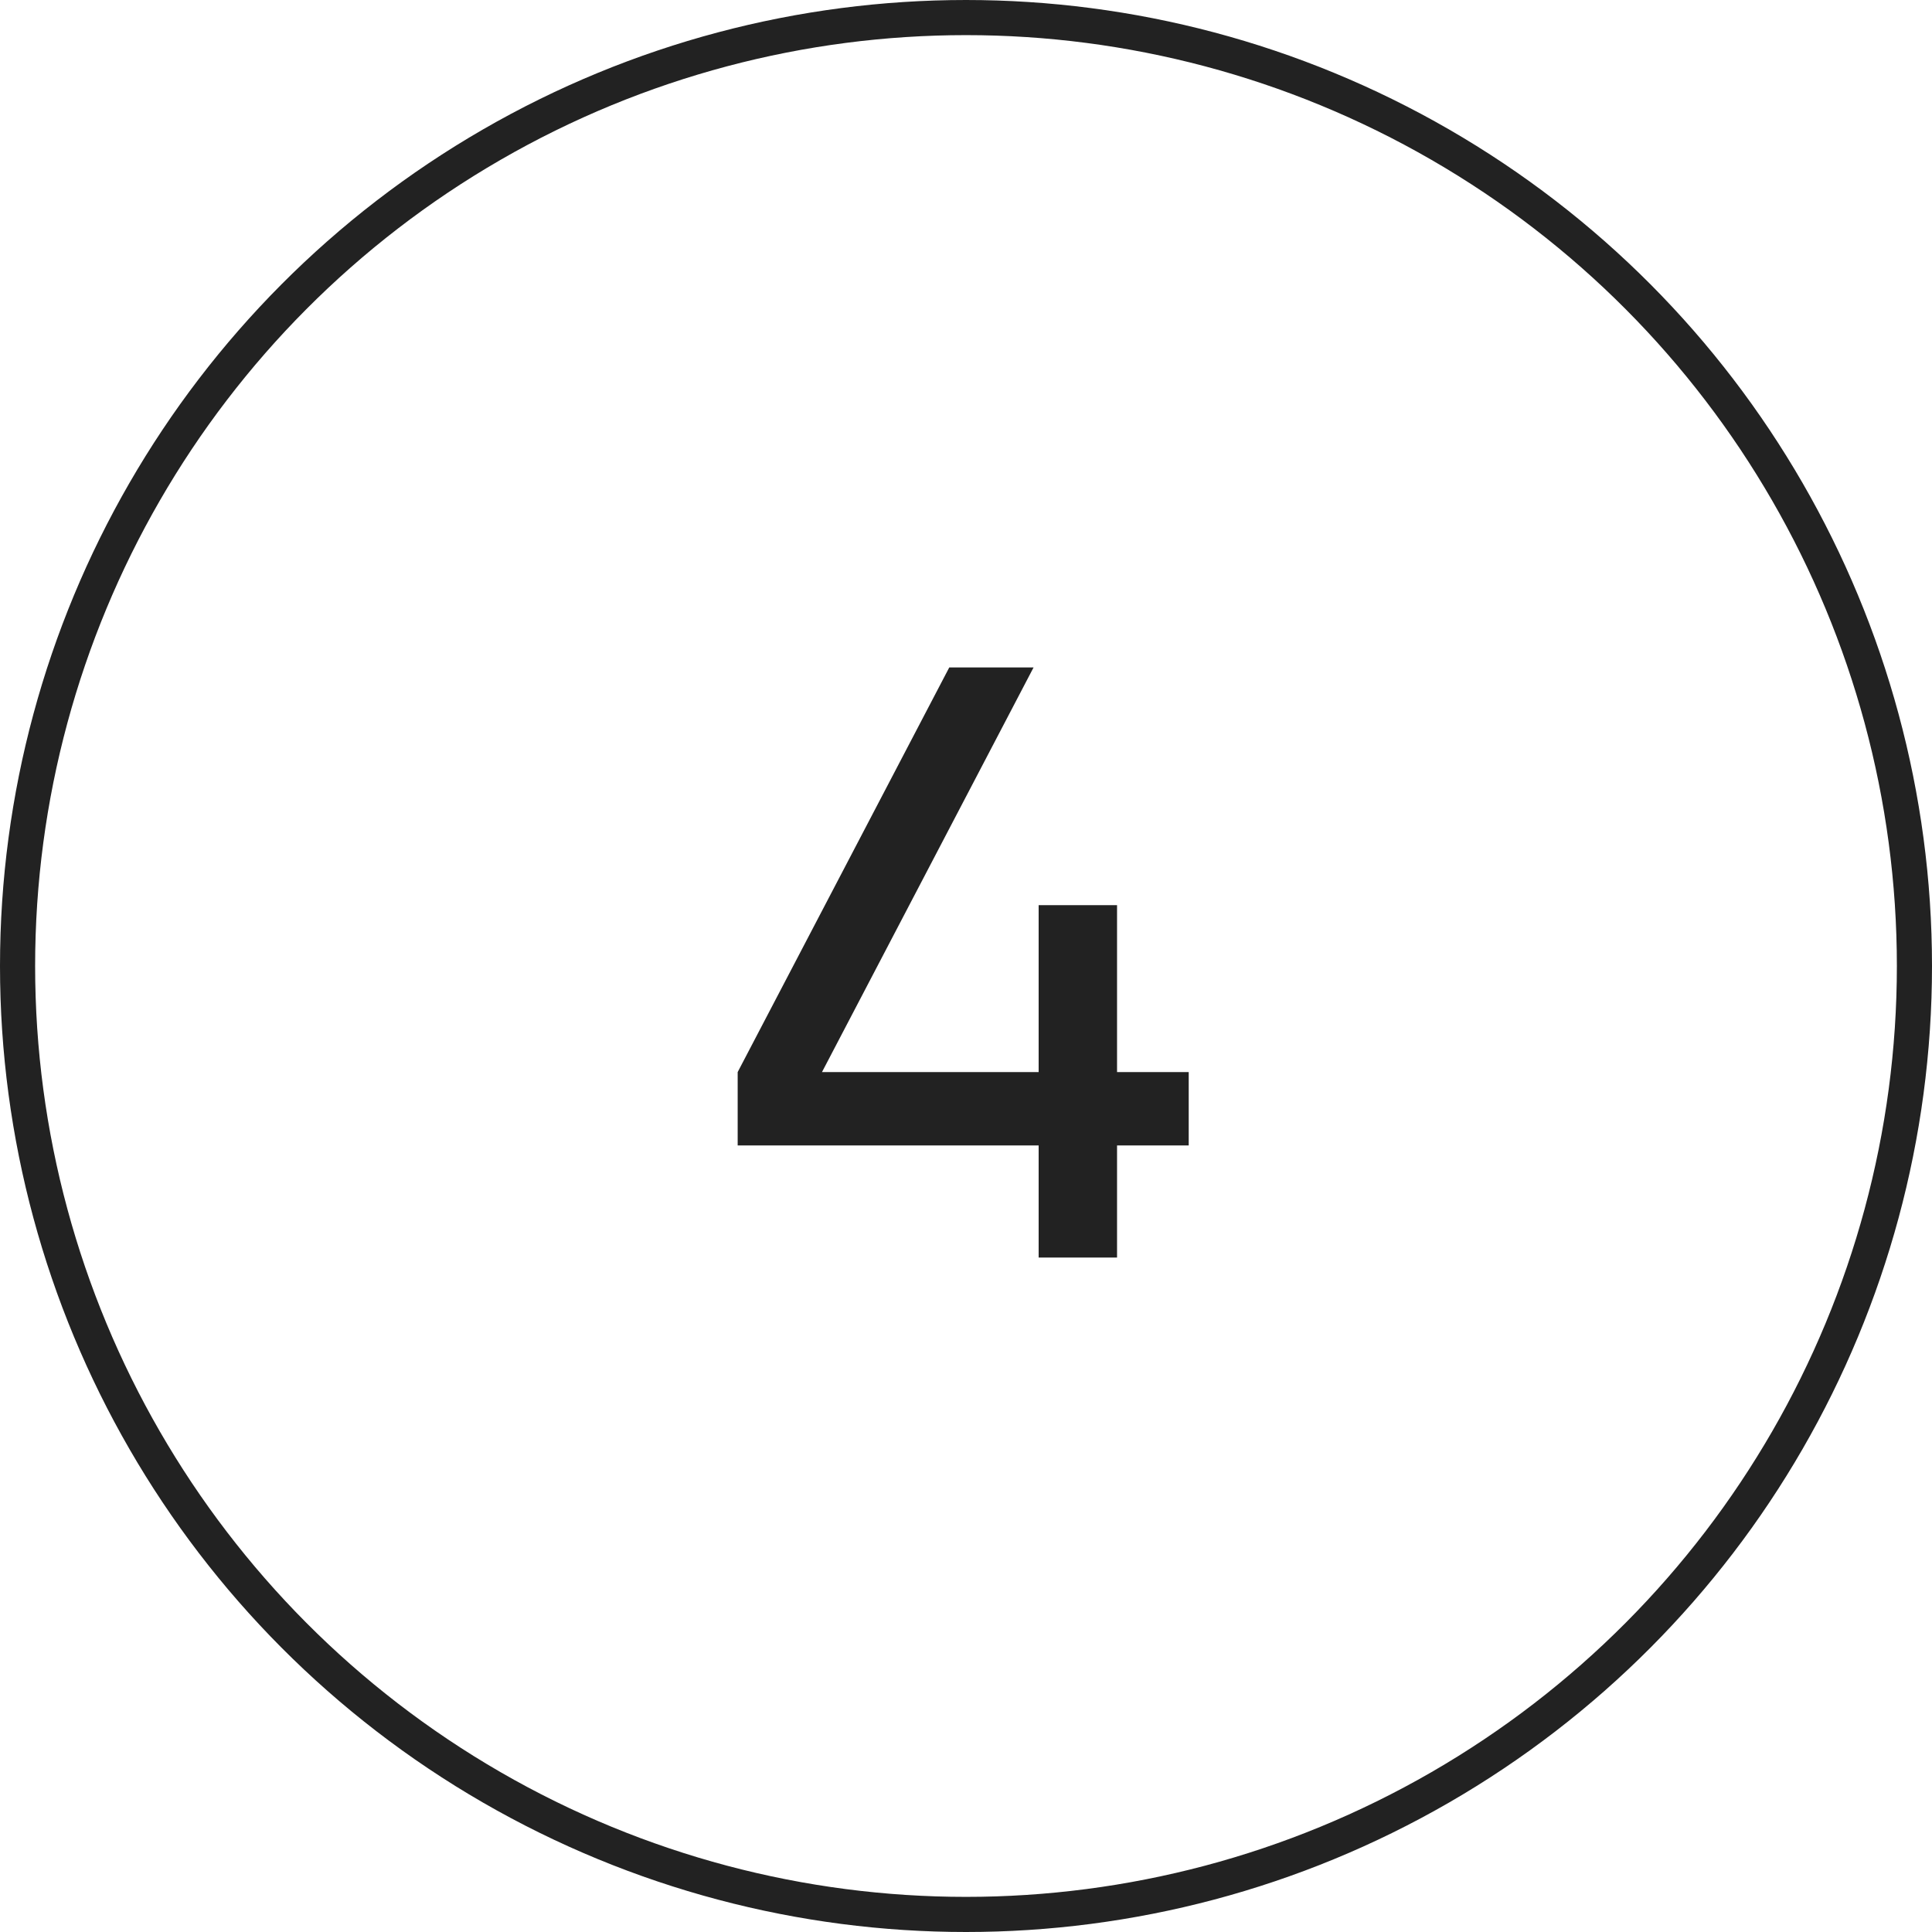
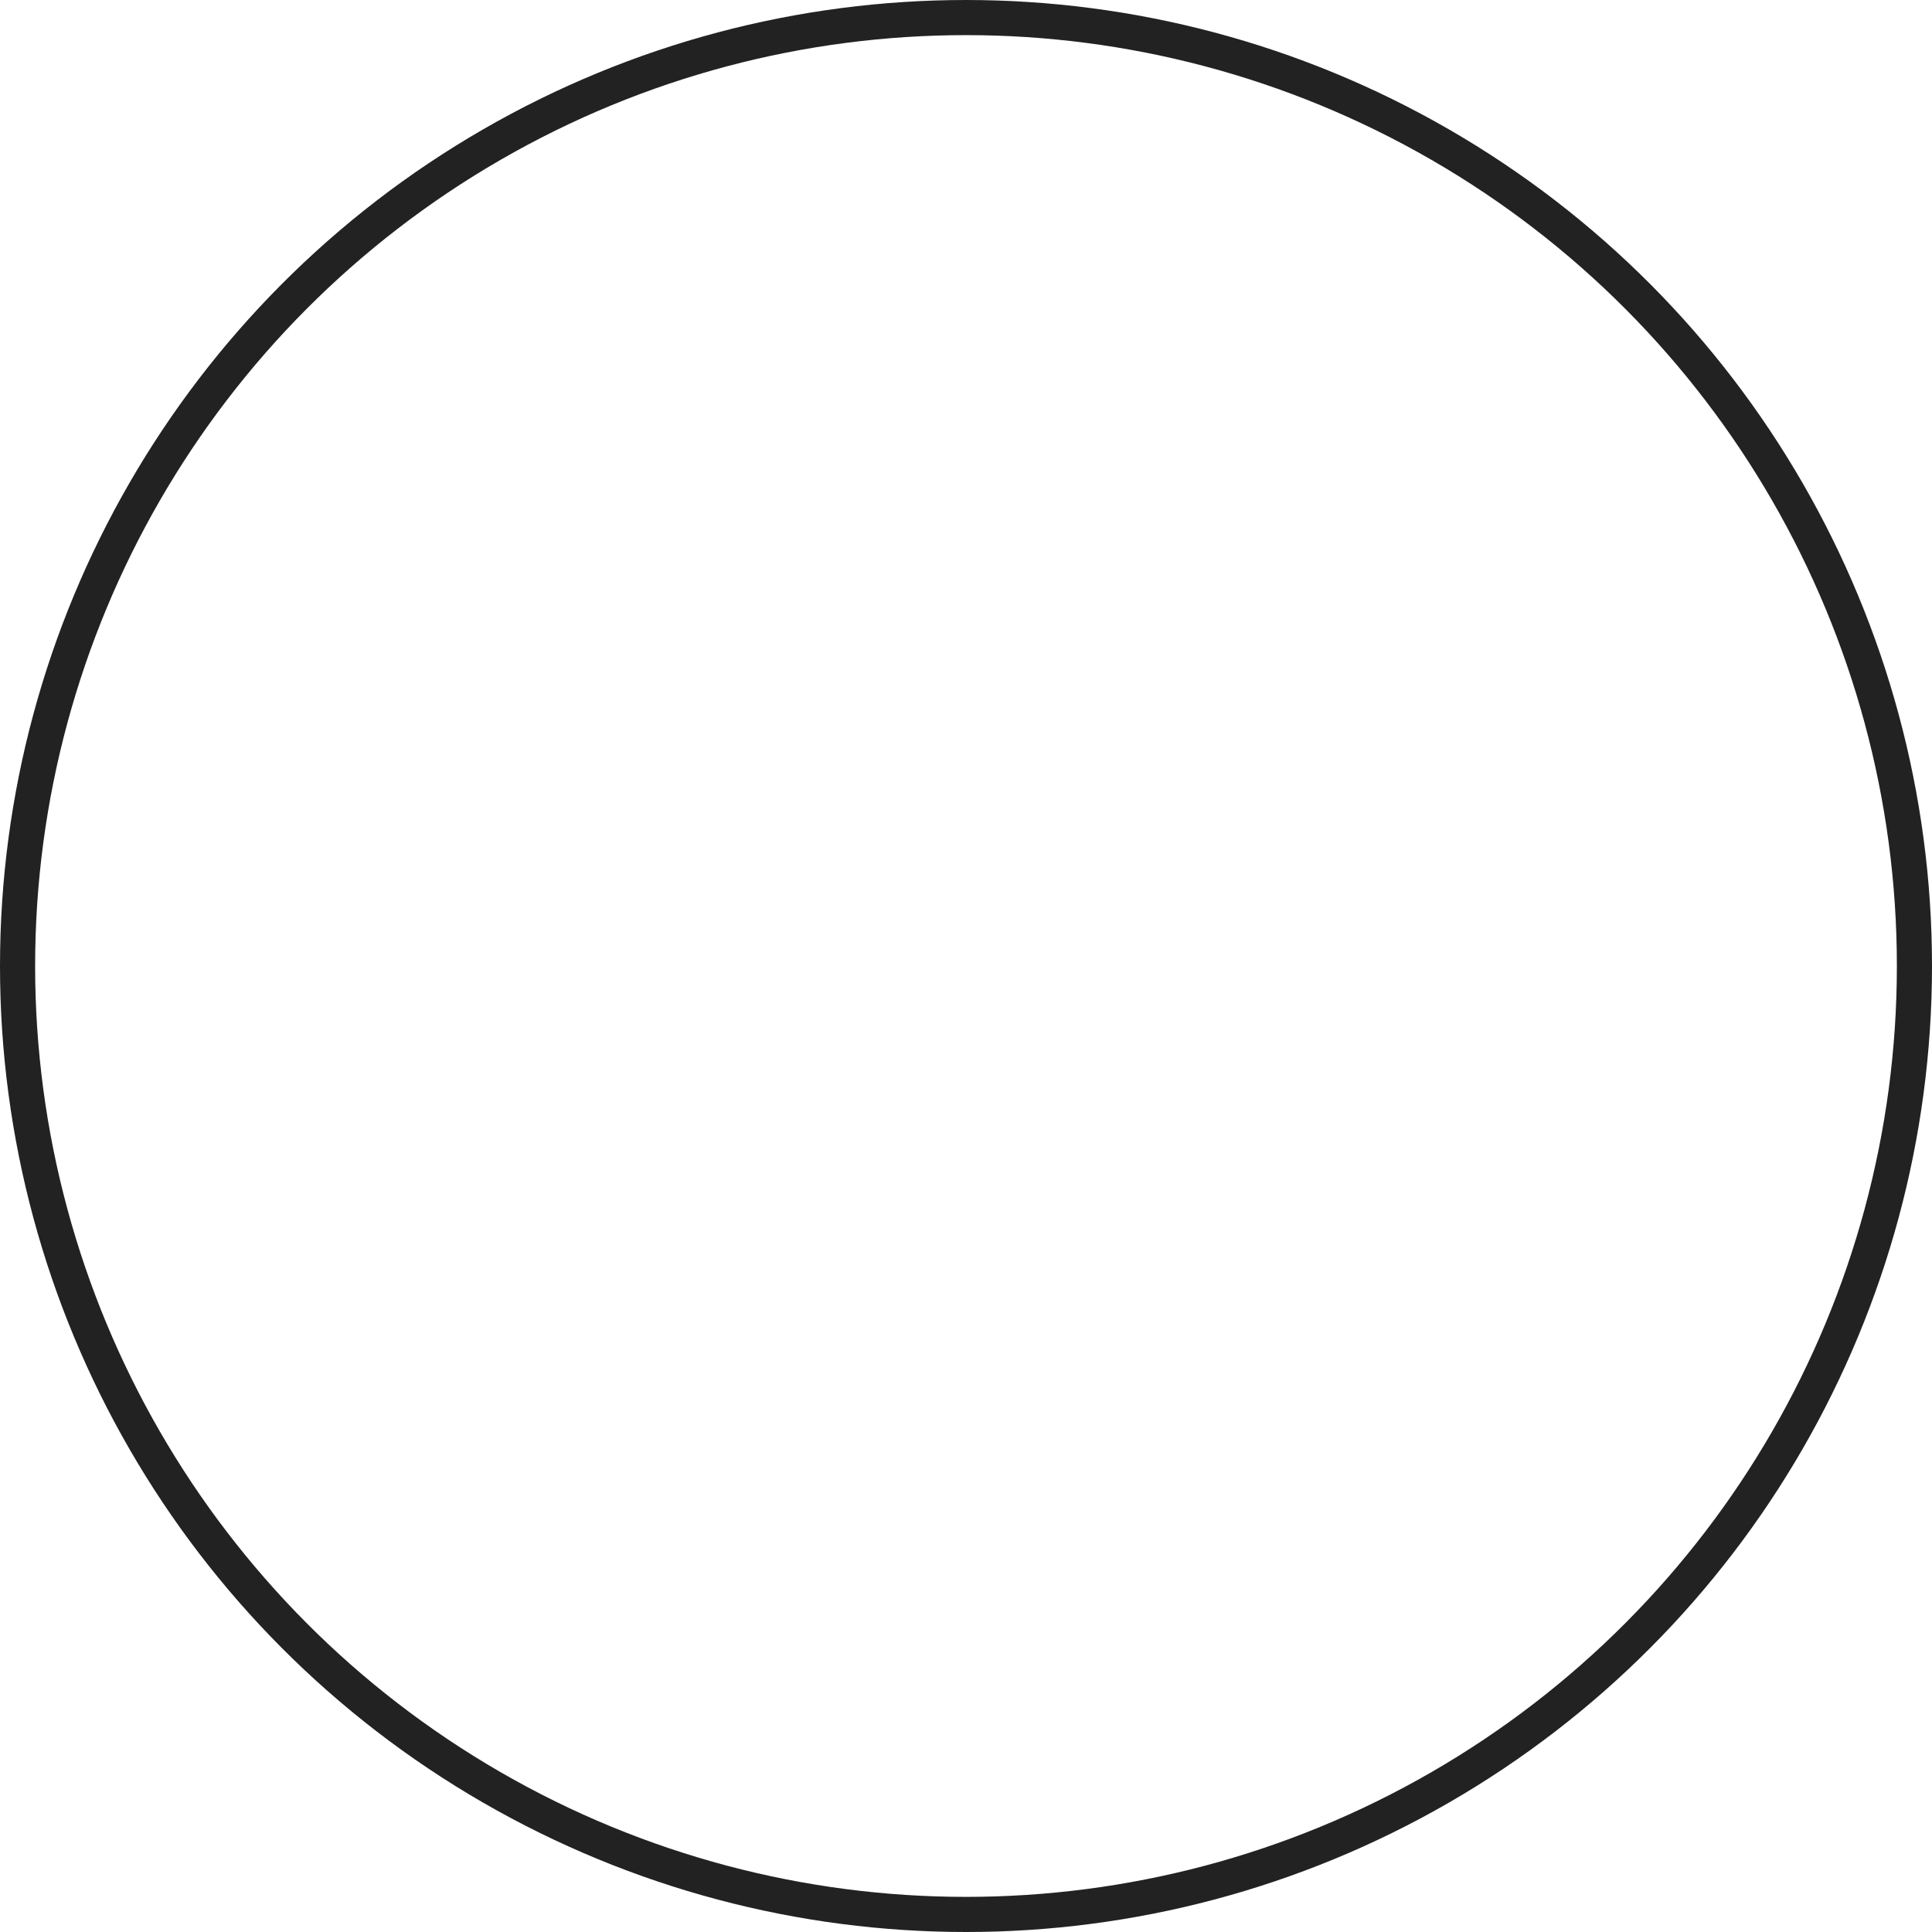
<svg xmlns="http://www.w3.org/2000/svg" width="55" height="55" viewBox="0 0 55 55" fill="none">
-   <path d="M33.84 30.52V32.608H31.8V35.8H29.568V32.608H21V30.52L27.024 19H29.424L23.4 30.52H29.568V25.768H31.8V30.52H33.84Z" fill="#222222" />
  <circle cx="27.5" cy="27.5" r="27" stroke="#222222" />
</svg>